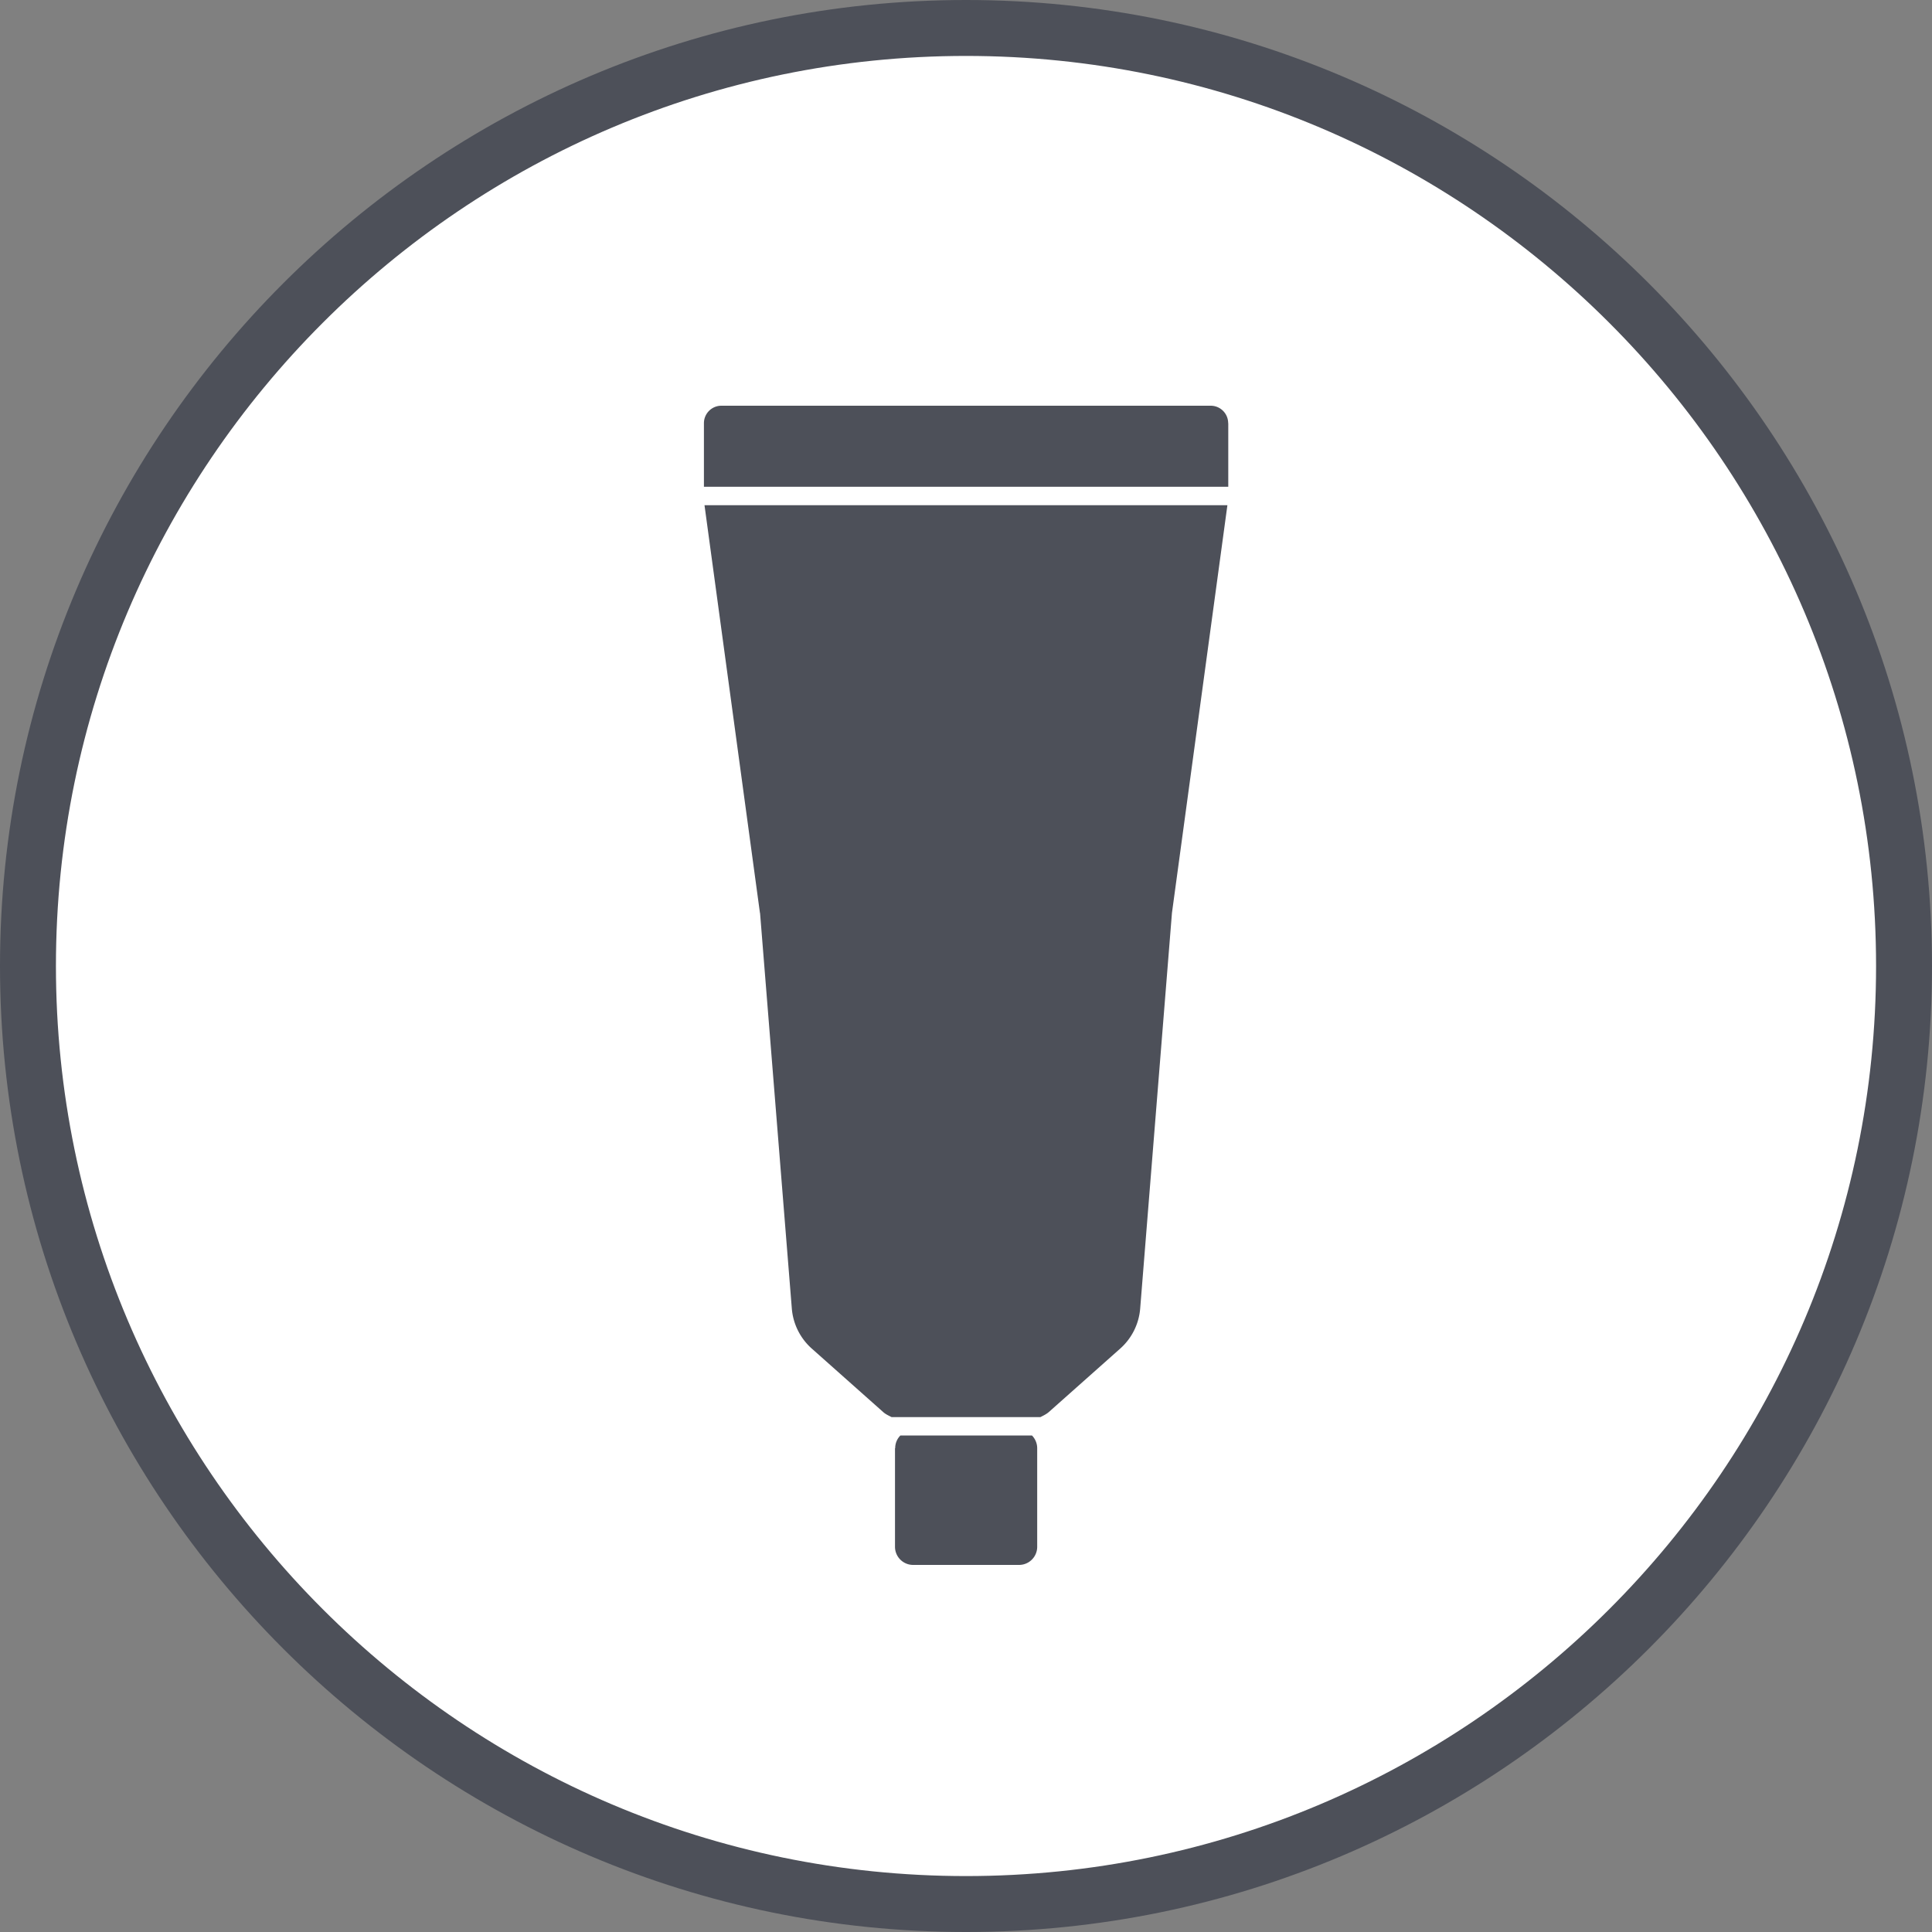
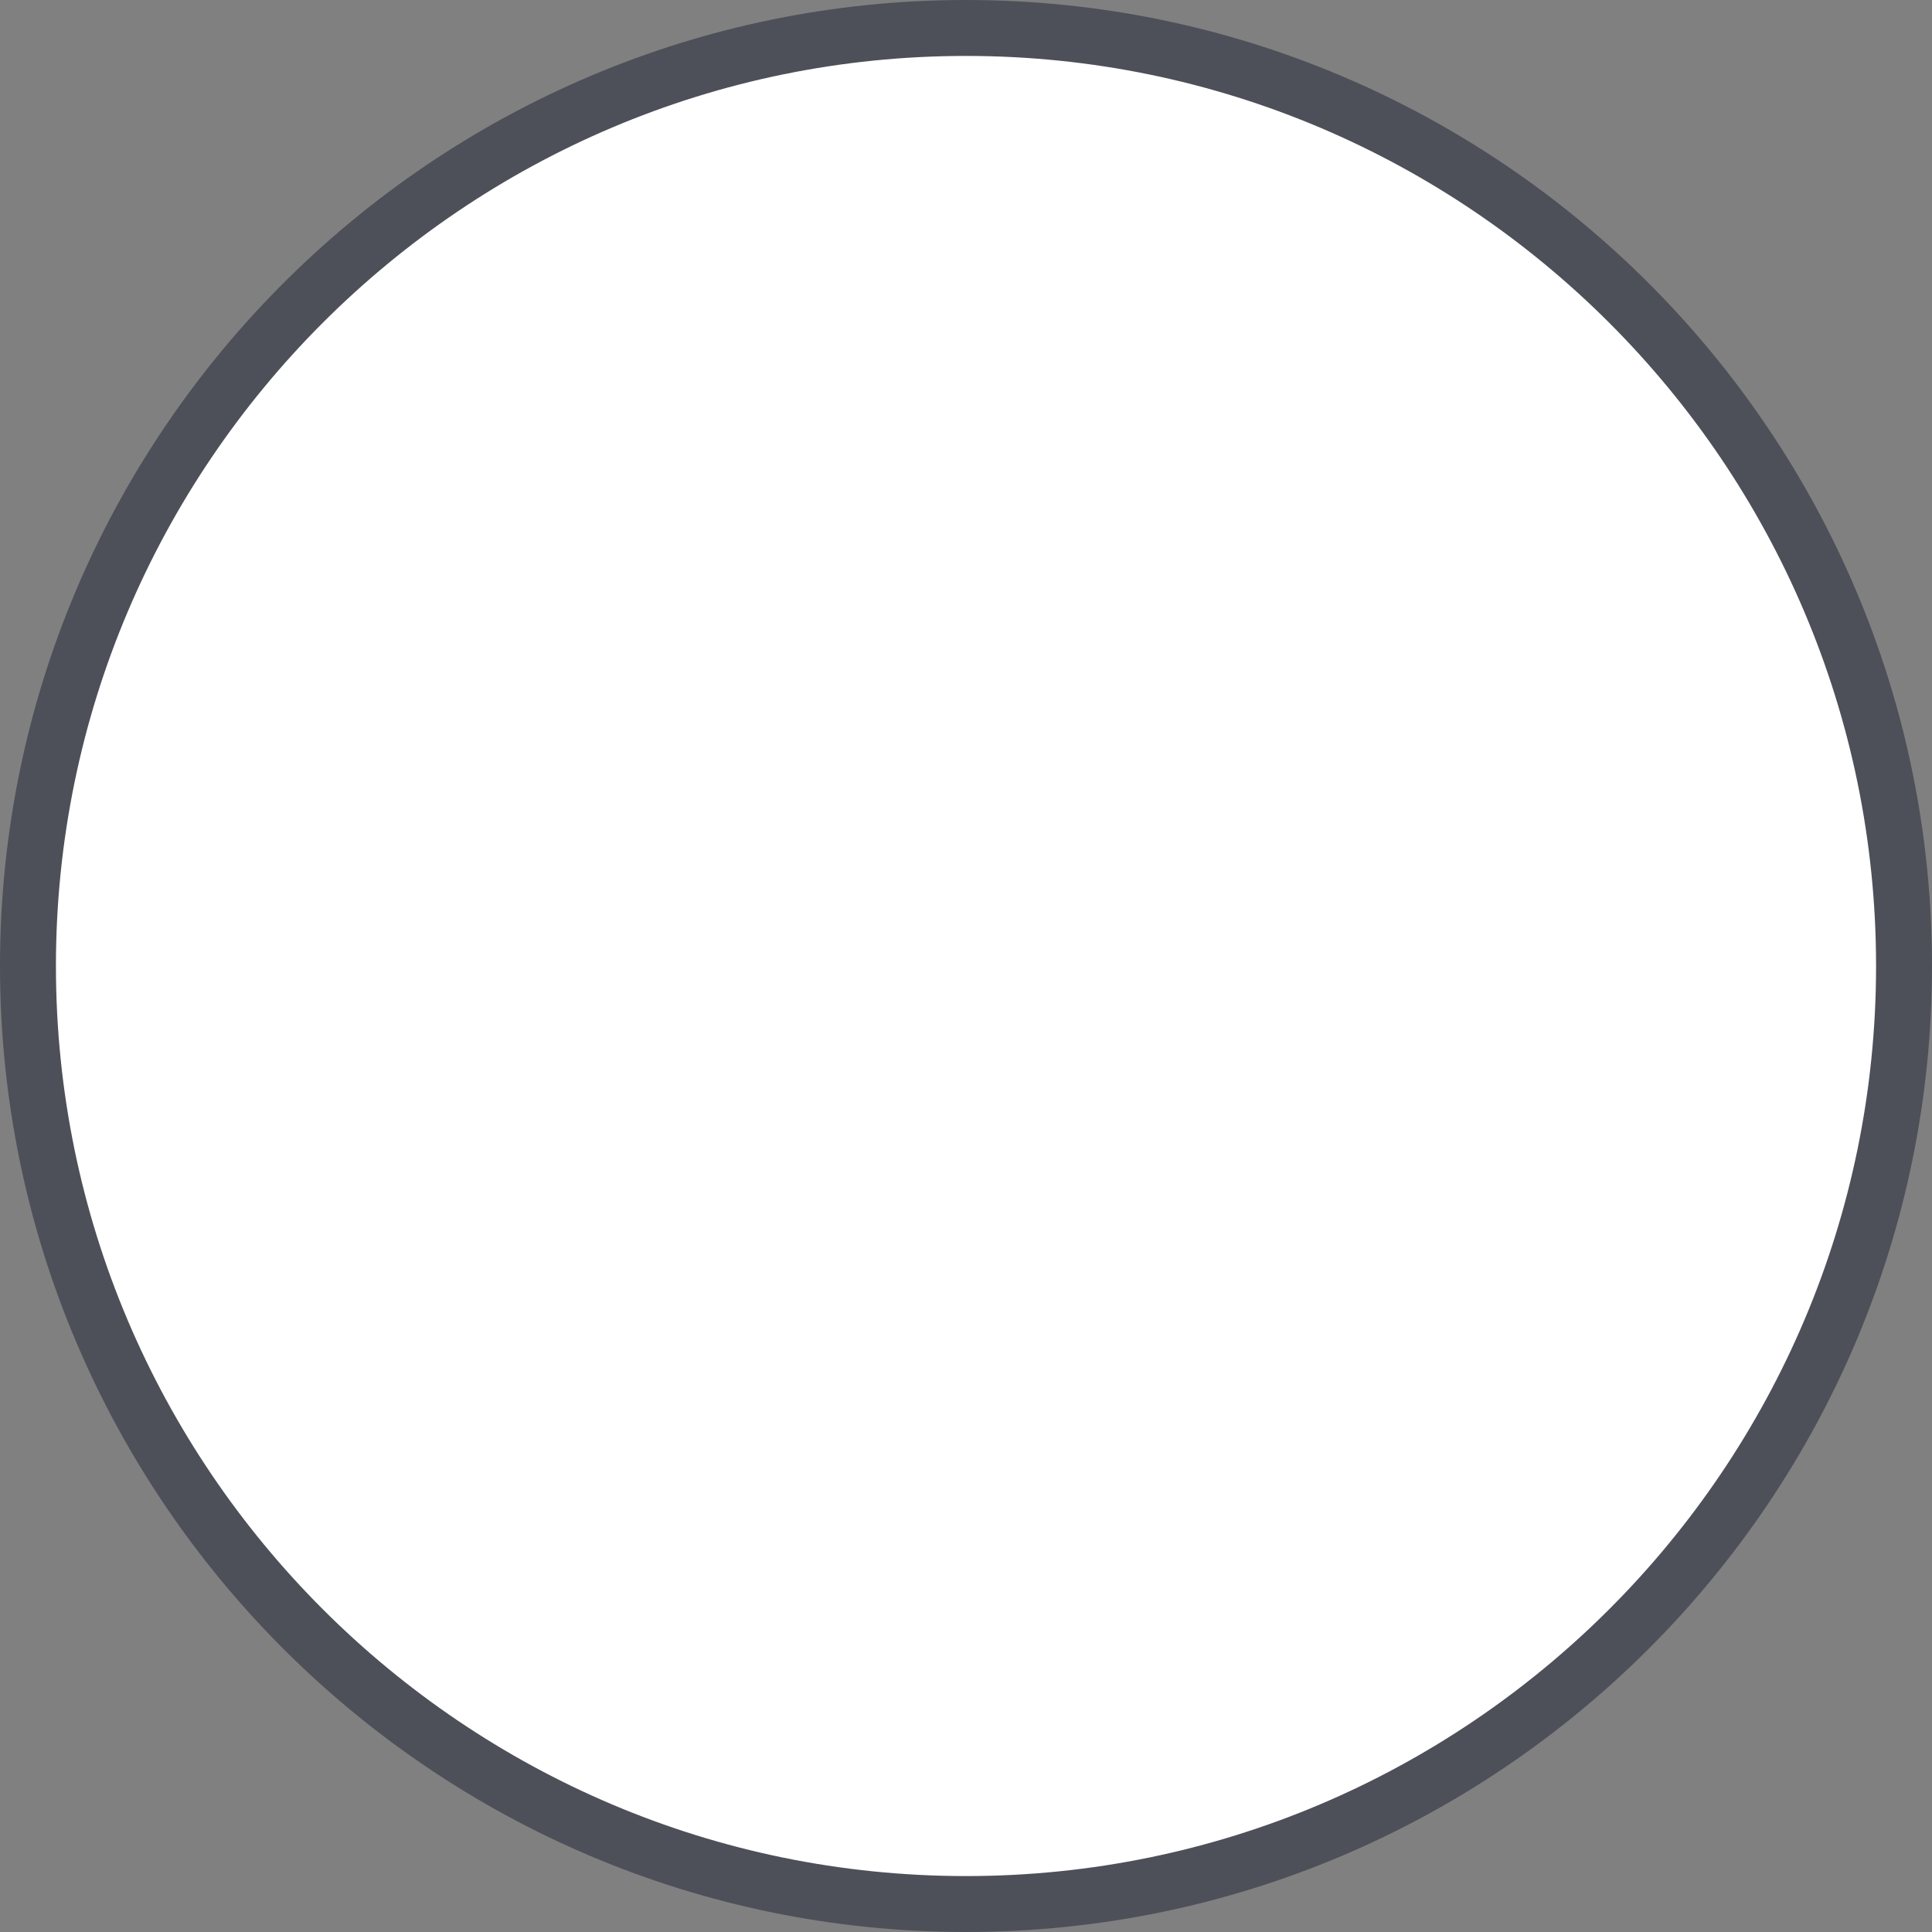
<svg xmlns="http://www.w3.org/2000/svg" id="_潤滑グリース" data-name="潤滑グリース" viewBox="0 0 200 200">
  <rect x="0" y="0" width="200" height="200" fill="#808080" stroke="none" />
  <defs>
    <style>.cls-2{fill:#4d5059}</style>
  </defs>
  <path d="M197.1 100c0-53.63-43.47-97.1-97.1-97.1S2.9 46.37 2.9 100s43.47 97.1 97.1 97.1 97.1-43.47 97.1-97.1" style="fill:#fff" />
-   <path d="M100 200C44.86 200 0 155.14 0 100S44.86 0 100 0s100 44.86 100 100-44.86 100-100 100Zm0-194.21C48.05 5.79 5.79 48.05 5.79 100s42.26 94.21 94.21 94.21 94.21-42.26 94.21-94.21S151.95 5.79 100 5.79Z" class="cls-2" />
-   <path d="M127.14 43.81c0-1-.81-1.81-1.81-1.81H74.68c-1 0-1.81.81-1.81 1.81v6.58h54.28v-6.58ZM78.68 94.51l3.29 40.96c.13 1.59.87 3.07 2.06 4.13l7.38 6.56c.26.24.58.38.89.54h15.4c.31-.16.63-.31.89-.54l7.38-6.56a6.213 6.213 0 0 0 2.06-4.13l3.29-40.96 5.74-42.21H72.93l5.74 42.21ZM92.65 149.92v10.2c0 1.04.84 1.88 1.88 1.88h10.96c1.04 0 1.88-.84 1.88-1.88v-10.2c0-.51-.21-.98-.54-1.32H93.21c-.34.34-.54.8-.54 1.32Z" class="cls-2" />
+   <path d="M100 200C44.86 200 0 155.14 0 100S44.86 0 100 0s100 44.86 100 100-44.86 100-100 100m0-194.21C48.05 5.79 5.79 48.05 5.79 100s42.26 94.21 94.21 94.21 94.21-42.26 94.21-94.21S151.95 5.79 100 5.79Z" class="cls-2" />
</svg>